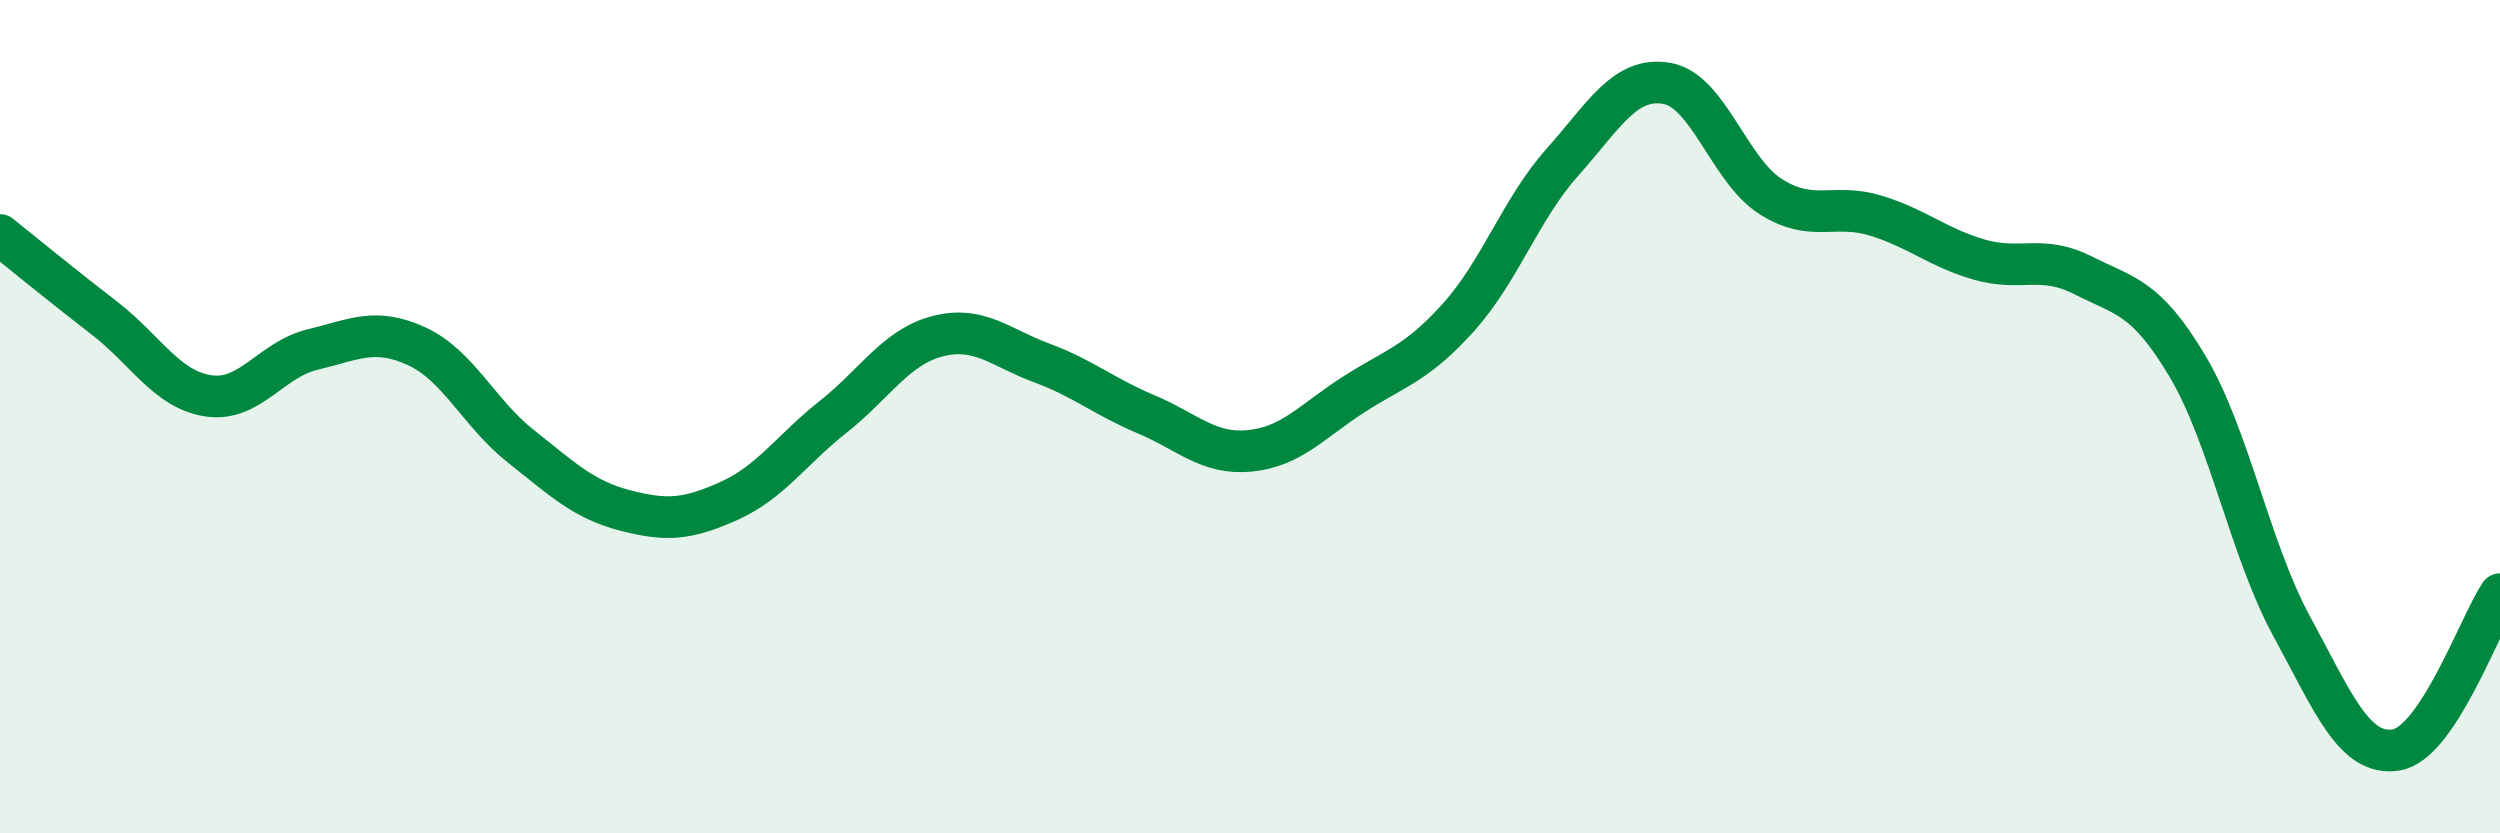
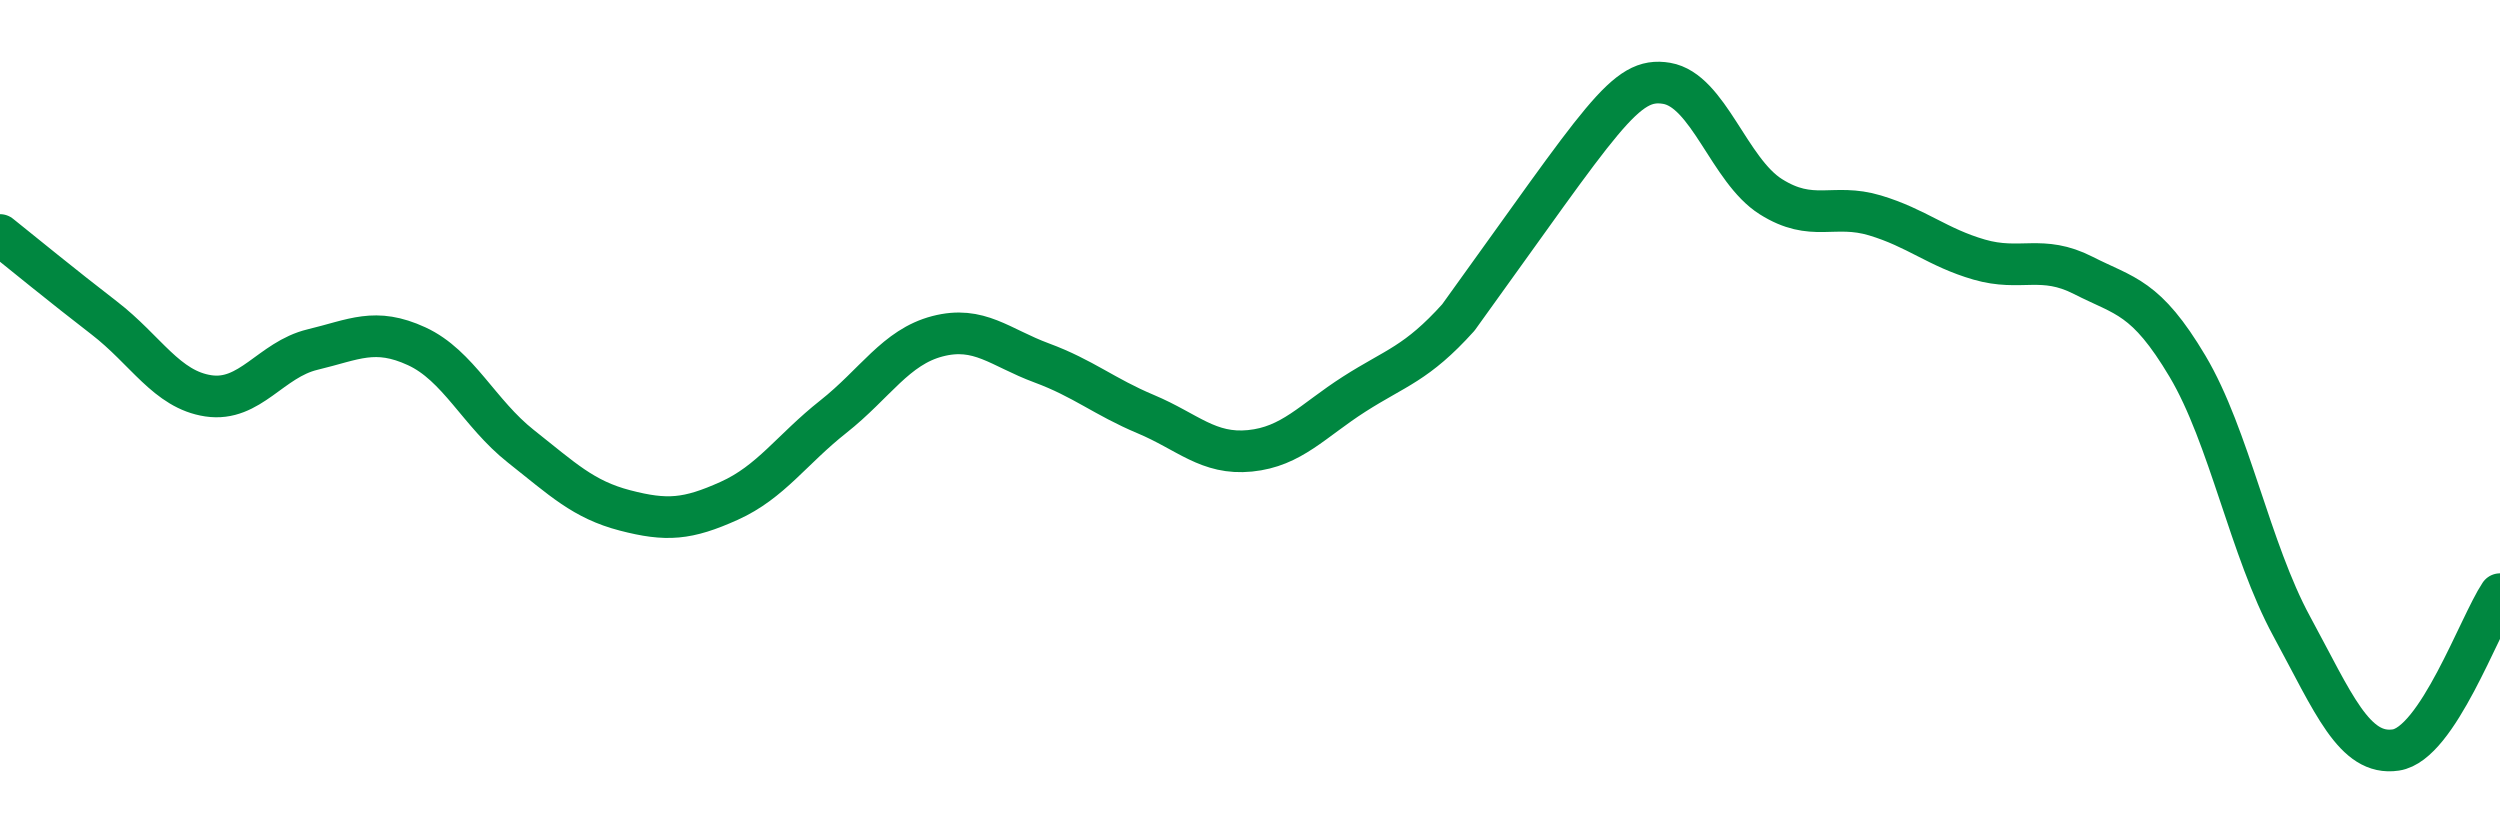
<svg xmlns="http://www.w3.org/2000/svg" width="60" height="20" viewBox="0 0 60 20">
-   <path d="M 0,5.64 C 0.5,6.04 1.5,6.86 2.5,7.63 C 3.5,8.4 4,9.35 5,9.5 C 6,9.65 6.5,8.63 7.5,8.39 C 8.5,8.15 9,7.85 10,8.31 C 11,8.77 11.5,9.92 12.5,10.71 C 13.5,11.5 14,11.99 15,12.25 C 16,12.51 16.5,12.47 17.5,12.02 C 18.5,11.57 19,10.79 20,10 C 21,9.21 21.5,8.33 22.5,8.07 C 23.5,7.81 24,8.34 25,8.71 C 26,9.08 26.5,9.52 27.5,9.94 C 28.5,10.36 29,10.92 30,10.82 C 31,10.72 31.5,10.1 32.5,9.46 C 33.5,8.82 34,8.73 35,7.62 C 36,6.51 36.5,5.01 37.5,3.89 C 38.5,2.77 39,1.83 40,2 C 41,2.17 41.5,4.09 42.5,4.72 C 43.5,5.35 44,4.87 45,5.17 C 46,5.47 46.5,5.94 47.5,6.23 C 48.5,6.52 49,6.1 50,6.61 C 51,7.12 51.5,7.11 52.5,8.79 C 53.5,10.47 54,13.19 55,15.03 C 56,16.87 56.5,18.15 57.5,18 C 58.5,17.85 59.5,15.01 60,14.26L60 20L0 20Z" fill="#008740" opacity="0.1" stroke-linecap="round" stroke-linejoin="round" />
-   <path d="M 0,5.64 C 0.5,6.04 1.5,6.86 2.5,7.63 C 3.5,8.4 4,9.35 5,9.5 C 6,9.65 6.5,8.63 7.5,8.39 C 8.5,8.15 9,7.85 10,8.31 C 11,8.77 11.5,9.92 12.5,10.71 C 13.5,11.5 14,11.99 15,12.25 C 16,12.51 16.5,12.47 17.5,12.02 C 18.5,11.57 19,10.79 20,10 C 21,9.21 21.5,8.33 22.5,8.07 C 23.5,7.81 24,8.34 25,8.71 C 26,9.08 26.5,9.52 27.5,9.94 C 28.5,10.36 29,10.92 30,10.82 C 31,10.72 31.5,10.1 32.5,9.46 C 33.5,8.82 34,8.73 35,7.62 C 36,6.51 36.5,5.01 37.5,3.89 C 38.5,2.77 39,1.83 40,2 C 41,2.17 41.5,4.09 42.5,4.72 C 43.5,5.35 44,4.87 45,5.17 C 46,5.47 46.5,5.94 47.5,6.23 C 48.5,6.52 49,6.1 50,6.61 C 51,7.12 51.5,7.11 52.5,8.79 C 53.5,10.47 54,13.19 55,15.03 C 56,16.87 56.5,18.15 57.5,18 C 58.5,17.85 59.5,15.01 60,14.26" stroke="#008740" stroke-width="1" fill="none" stroke-linecap="round" stroke-linejoin="round" />
+   <path d="M 0,5.64 C 0.5,6.04 1.5,6.86 2.5,7.63 C 3.5,8.4 4,9.35 5,9.5 C 6,9.65 6.5,8.63 7.5,8.39 C 8.5,8.15 9,7.85 10,8.31 C 11,8.77 11.5,9.92 12.5,10.71 C 13.5,11.5 14,11.99 15,12.25 C 16,12.51 16.5,12.47 17.5,12.02 C 18.5,11.57 19,10.79 20,10 C 21,9.21 21.5,8.33 22.5,8.07 C 23.5,7.81 24,8.34 25,8.71 C 26,9.08 26.5,9.52 27.5,9.94 C 28.5,10.36 29,10.92 30,10.82 C 31,10.72 31.5,10.1 32.5,9.46 C 33.5,8.82 34,8.73 35,7.62 C 38.5,2.77 39,1.83 40,2 C 41,2.17 41.5,4.09 42.5,4.72 C 43.5,5.35 44,4.87 45,5.17 C 46,5.47 46.5,5.94 47.5,6.23 C 48.5,6.52 49,6.1 50,6.61 C 51,7.12 51.5,7.11 52.5,8.79 C 53.5,10.47 54,13.19 55,15.03 C 56,16.87 56.5,18.15 57.5,18 C 58.5,17.85 59.5,15.01 60,14.26" stroke="#008740" stroke-width="1" fill="none" stroke-linecap="round" stroke-linejoin="round" />
</svg>